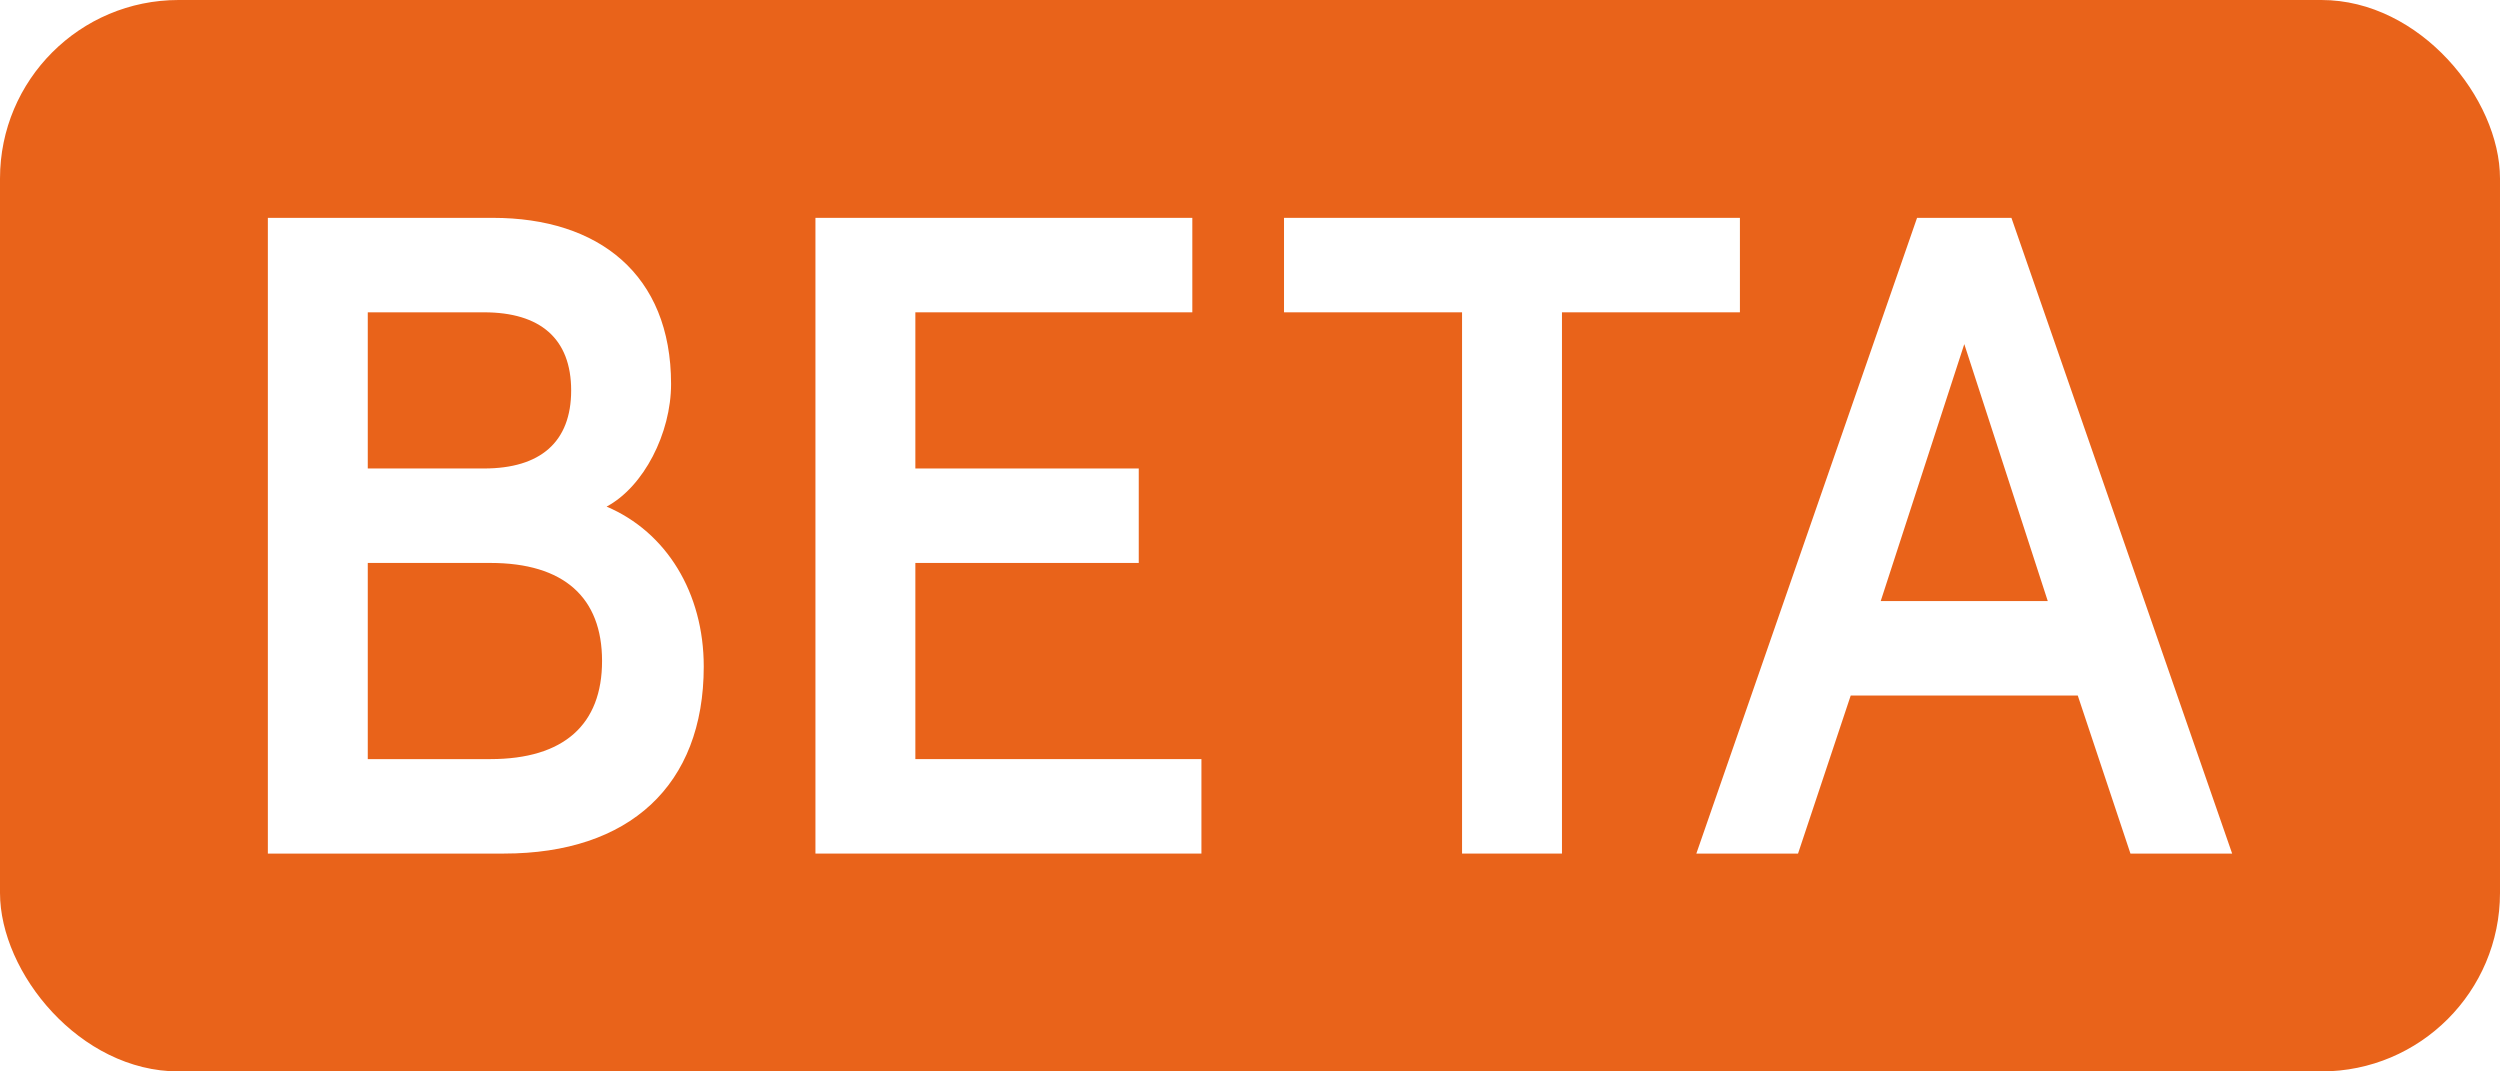
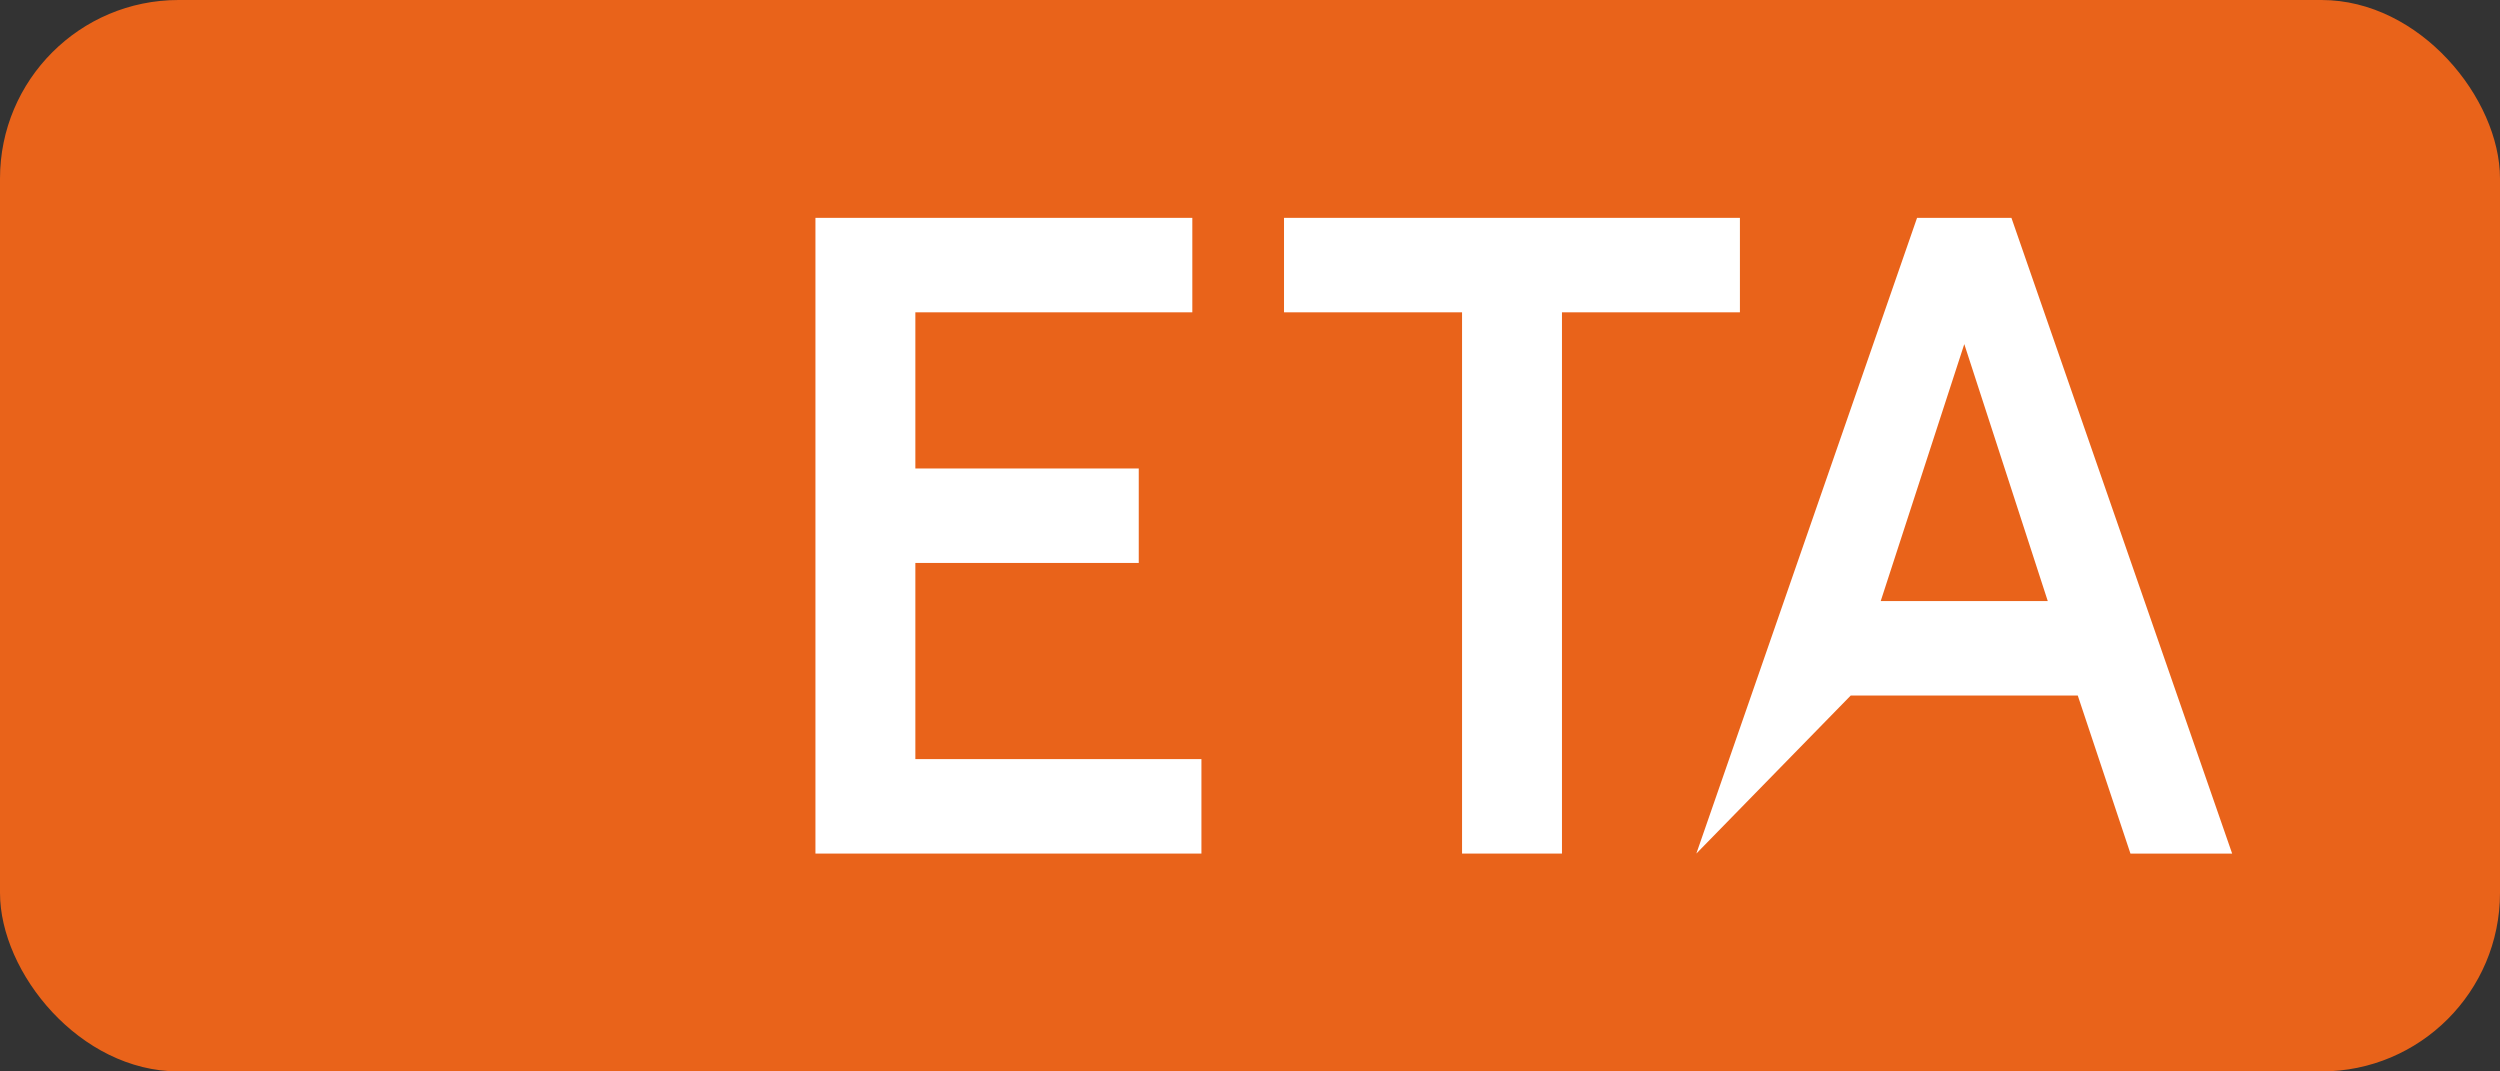
<svg xmlns="http://www.w3.org/2000/svg" xmlns:xlink="http://www.w3.org/1999/xlink" width="28px" height="12px" viewBox="0 0 28 12" version="1.1">
  <rect x="0" y="0" width="28" height="12" fill="#333333" stroke="none" />
  <title>Frame</title>
  <defs>
-     <path d="M0,0 L28,0 L28,12 L0,12 L0,0 Z" id="path-1" />
-   </defs>
+     </defs>
  <g id="Frame" stroke="none" fill="none" xlink:href="#path-1" fill-rule="evenodd">
    <use fill="#FFFFFF" xlink:href="#path-1" />
    <rect id="Rectangle" fill="#E9631A" x="0" y="0" width="28" height="12" rx="2" />
    <g id="BETA" stroke-width="1" transform="translate(3, 2.44)" fill="#FFFFFF">
-       <path d="M0,0 L0,7.12 L2.644,7.12 C4.048,7.12 4.882,6.357 4.882,5.025 C4.882,4.201 4.465,3.519 3.794,3.234 C4.211,3.011 4.516,2.411 4.516,1.861 C4.516,0.631 3.702,0 2.522,0 L0,0 Z M2.421,1.058 C3.051,1.058 3.397,1.353 3.397,1.933 C3.397,2.512 3.051,2.807 2.421,2.807 L1.119,2.807 L1.119,1.058 L2.421,1.058 Z M2.492,3.865 C3.316,3.865 3.743,4.252 3.743,4.963 C3.743,5.675 3.316,6.062 2.492,6.062 L1.119,6.062 L1.119,3.865 L2.492,3.865 Z" id="Shape" fill-rule="nonzero" />
      <polygon id="Path" fill-rule="nonzero" points="6.133 0 6.133 7.12 10.456 7.12 10.456 6.062 7.252 6.062 7.252 3.865 9.754 3.865 9.754 2.807 7.252 2.807 7.252 1.058 10.354 1.058 10.354 0" />
      <polygon id="Path" fill-rule="nonzero" points="11.381 1.058 13.375 1.058 13.375 7.12 14.494 7.12 14.494 1.058 16.487 1.058 16.487 0 11.381 0" />
-       <path d="M18.471,0 L15.999,7.12 L17.138,7.12 L17.728,5.35 L20.271,5.35 L20.861,7.12 L22,7.12 L19.528,0 L18.471,0 Z M19,1.414 L19.935,4.292 L18.064,4.292 L19,1.414 Z" id="Shape" fill-rule="nonzero" />
+       <path d="M18.471,0 L15.999,7.12 L17.728,5.35 L20.271,5.35 L20.861,7.12 L22,7.12 L19.528,0 L18.471,0 Z M19,1.414 L19.935,4.292 L18.064,4.292 L19,1.414 Z" id="Shape" fill-rule="nonzero" />
    </g>
  </g>
</svg>